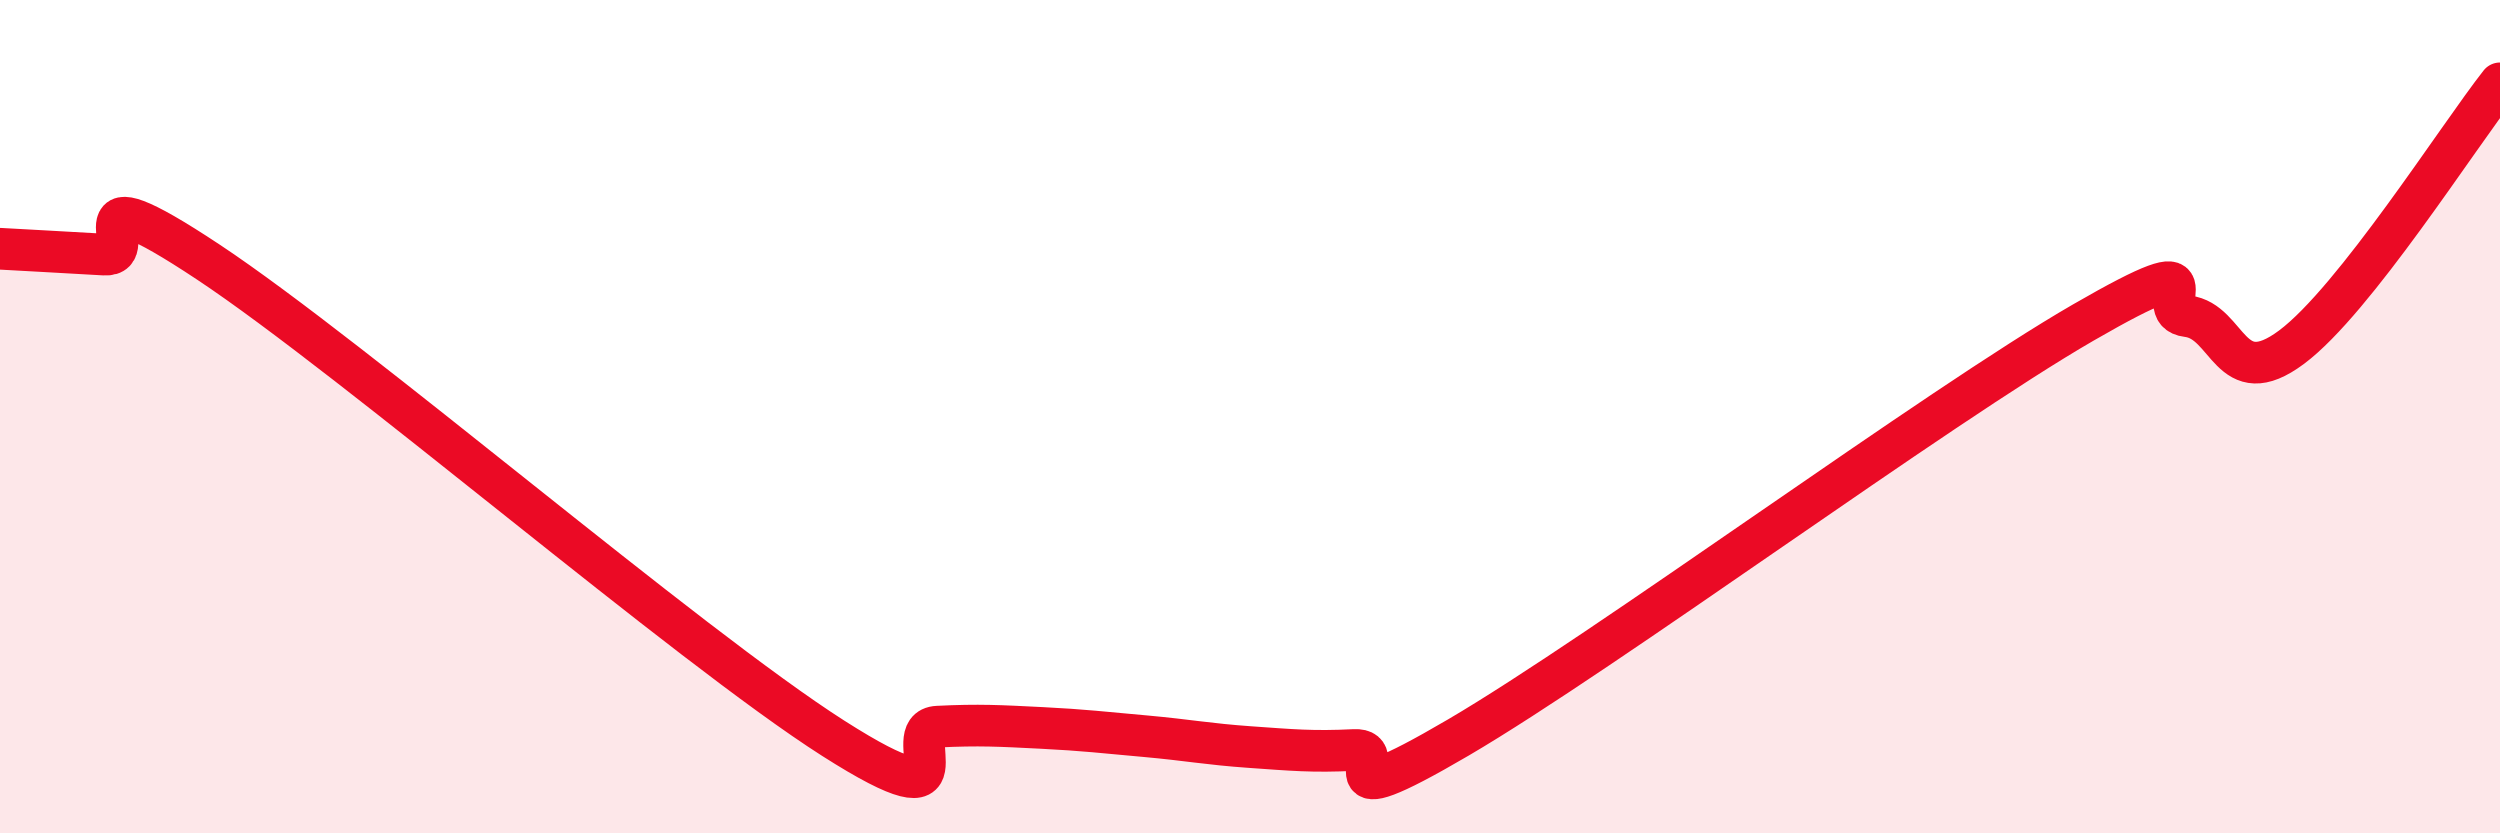
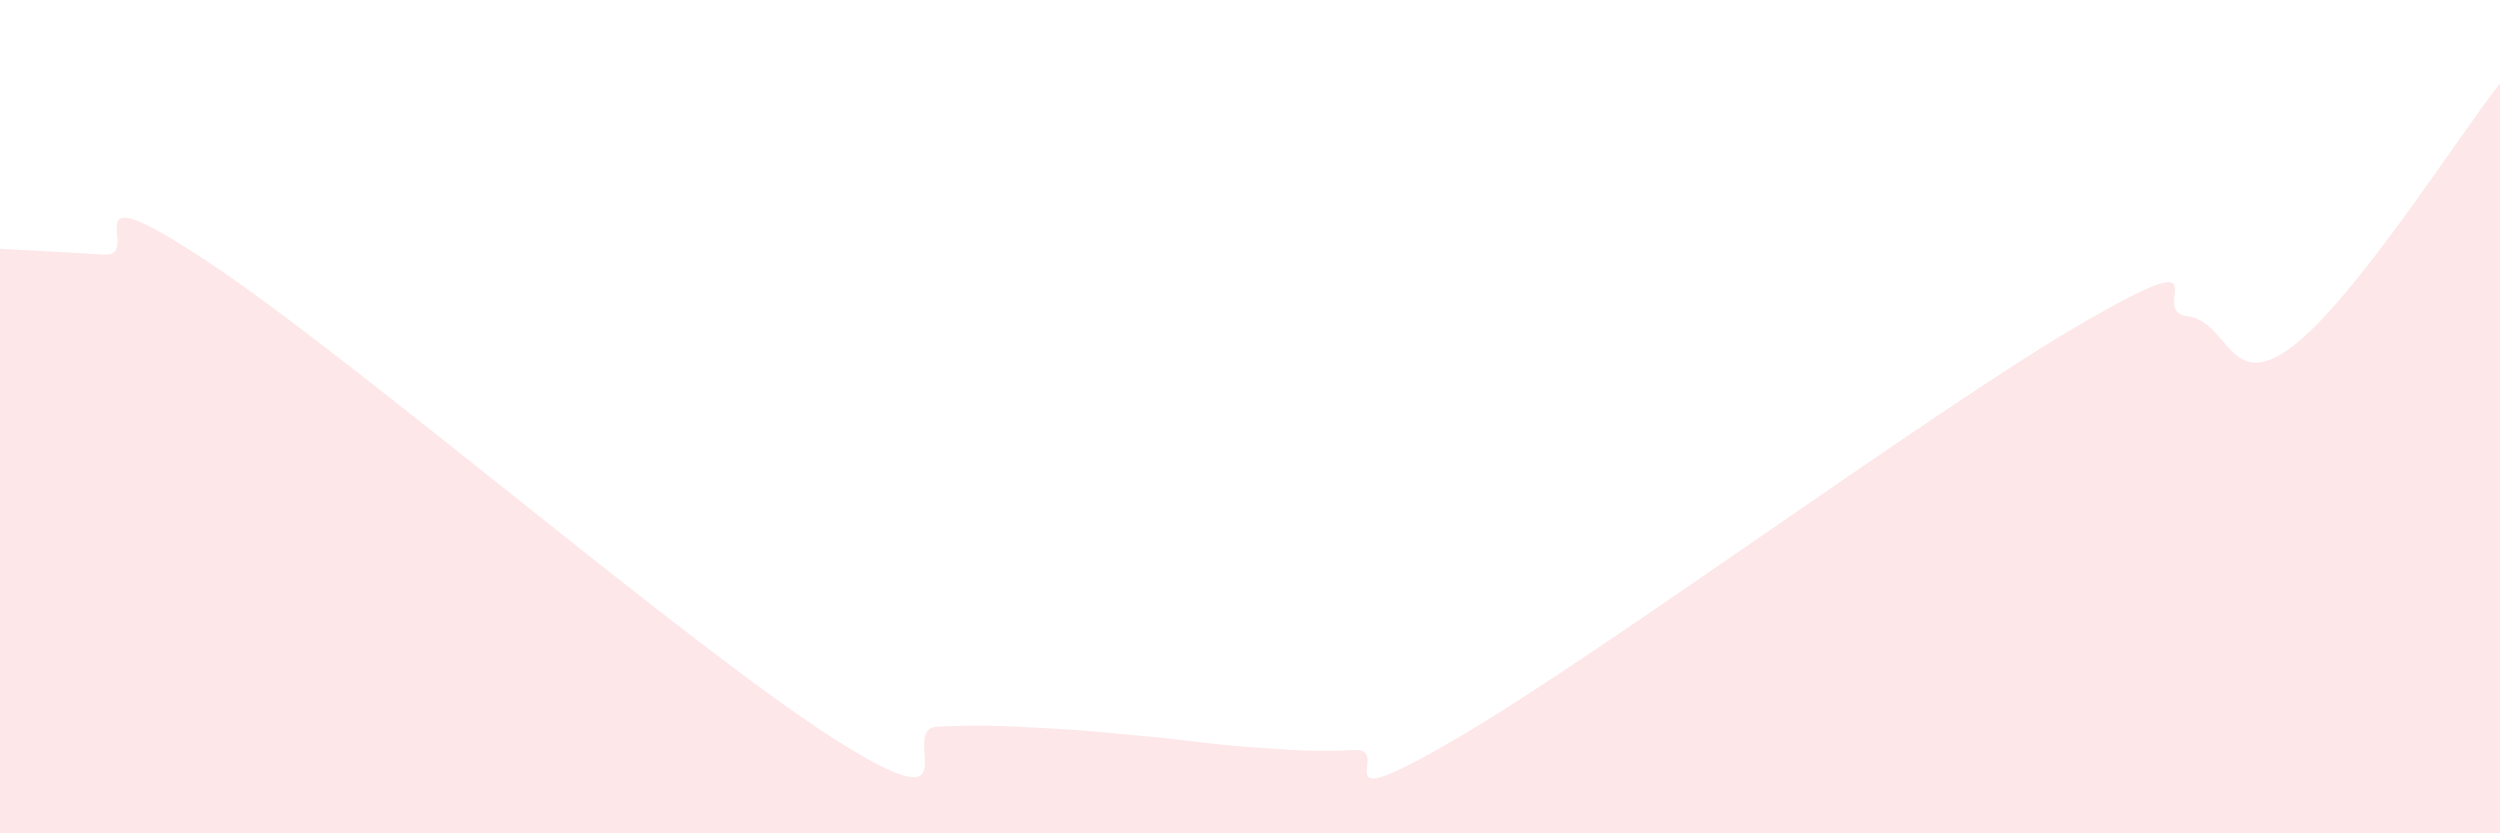
<svg xmlns="http://www.w3.org/2000/svg" width="60" height="20" viewBox="0 0 60 20">
  <path d="M 0,5.97 C 0.5,6 1.5,6.05 2.5,6.11 C 3.5,6.17 1.5,3.97 5,6.29 C 8.5,8.61 16.5,15.49 20,17.72 C 23.5,19.95 21.5,17.49 22.5,17.44 C 23.5,17.39 24,17.42 25,17.47 C 26,17.52 26.5,17.58 27.5,17.67 C 28.5,17.76 29,17.86 30,17.93 C 31,18 31.5,18.05 32.5,18 C 33.5,17.95 31.5,19.75 35,17.7 C 38.5,15.65 46.5,9.76 50,7.74 C 53.5,5.72 51.5,7.47 52.5,7.59 C 53.5,7.71 53.5,9.45 55,8.33 C 56.5,7.21 59,3.27 60,2L60 20L0 20Z" fill="#EB0A25" opacity="0.1" stroke-linecap="round" stroke-linejoin="round" />
-   <path d="M 0,5.97 C 0.5,6 1.5,6.05 2.5,6.11 C 3.5,6.17 1.5,3.97 5,6.29 C 8.5,8.61 16.5,15.49 20,17.72 C 23.5,19.95 21.5,17.49 22.5,17.44 C 23.5,17.39 24,17.42 25,17.47 C 26,17.52 26.5,17.58 27.5,17.67 C 28.5,17.76 29,17.86 30,17.93 C 31,18 31.5,18.05 32.5,18 C 33.5,17.95 31.5,19.75 35,17.7 C 38.5,15.65 46.5,9.76 50,7.74 C 53.5,5.72 51.5,7.47 52.5,7.59 C 53.5,7.71 53.5,9.45 55,8.33 C 56.5,7.21 59,3.27 60,2" stroke="#EB0A25" stroke-width="1" fill="none" stroke-linecap="round" stroke-linejoin="round" />
</svg>